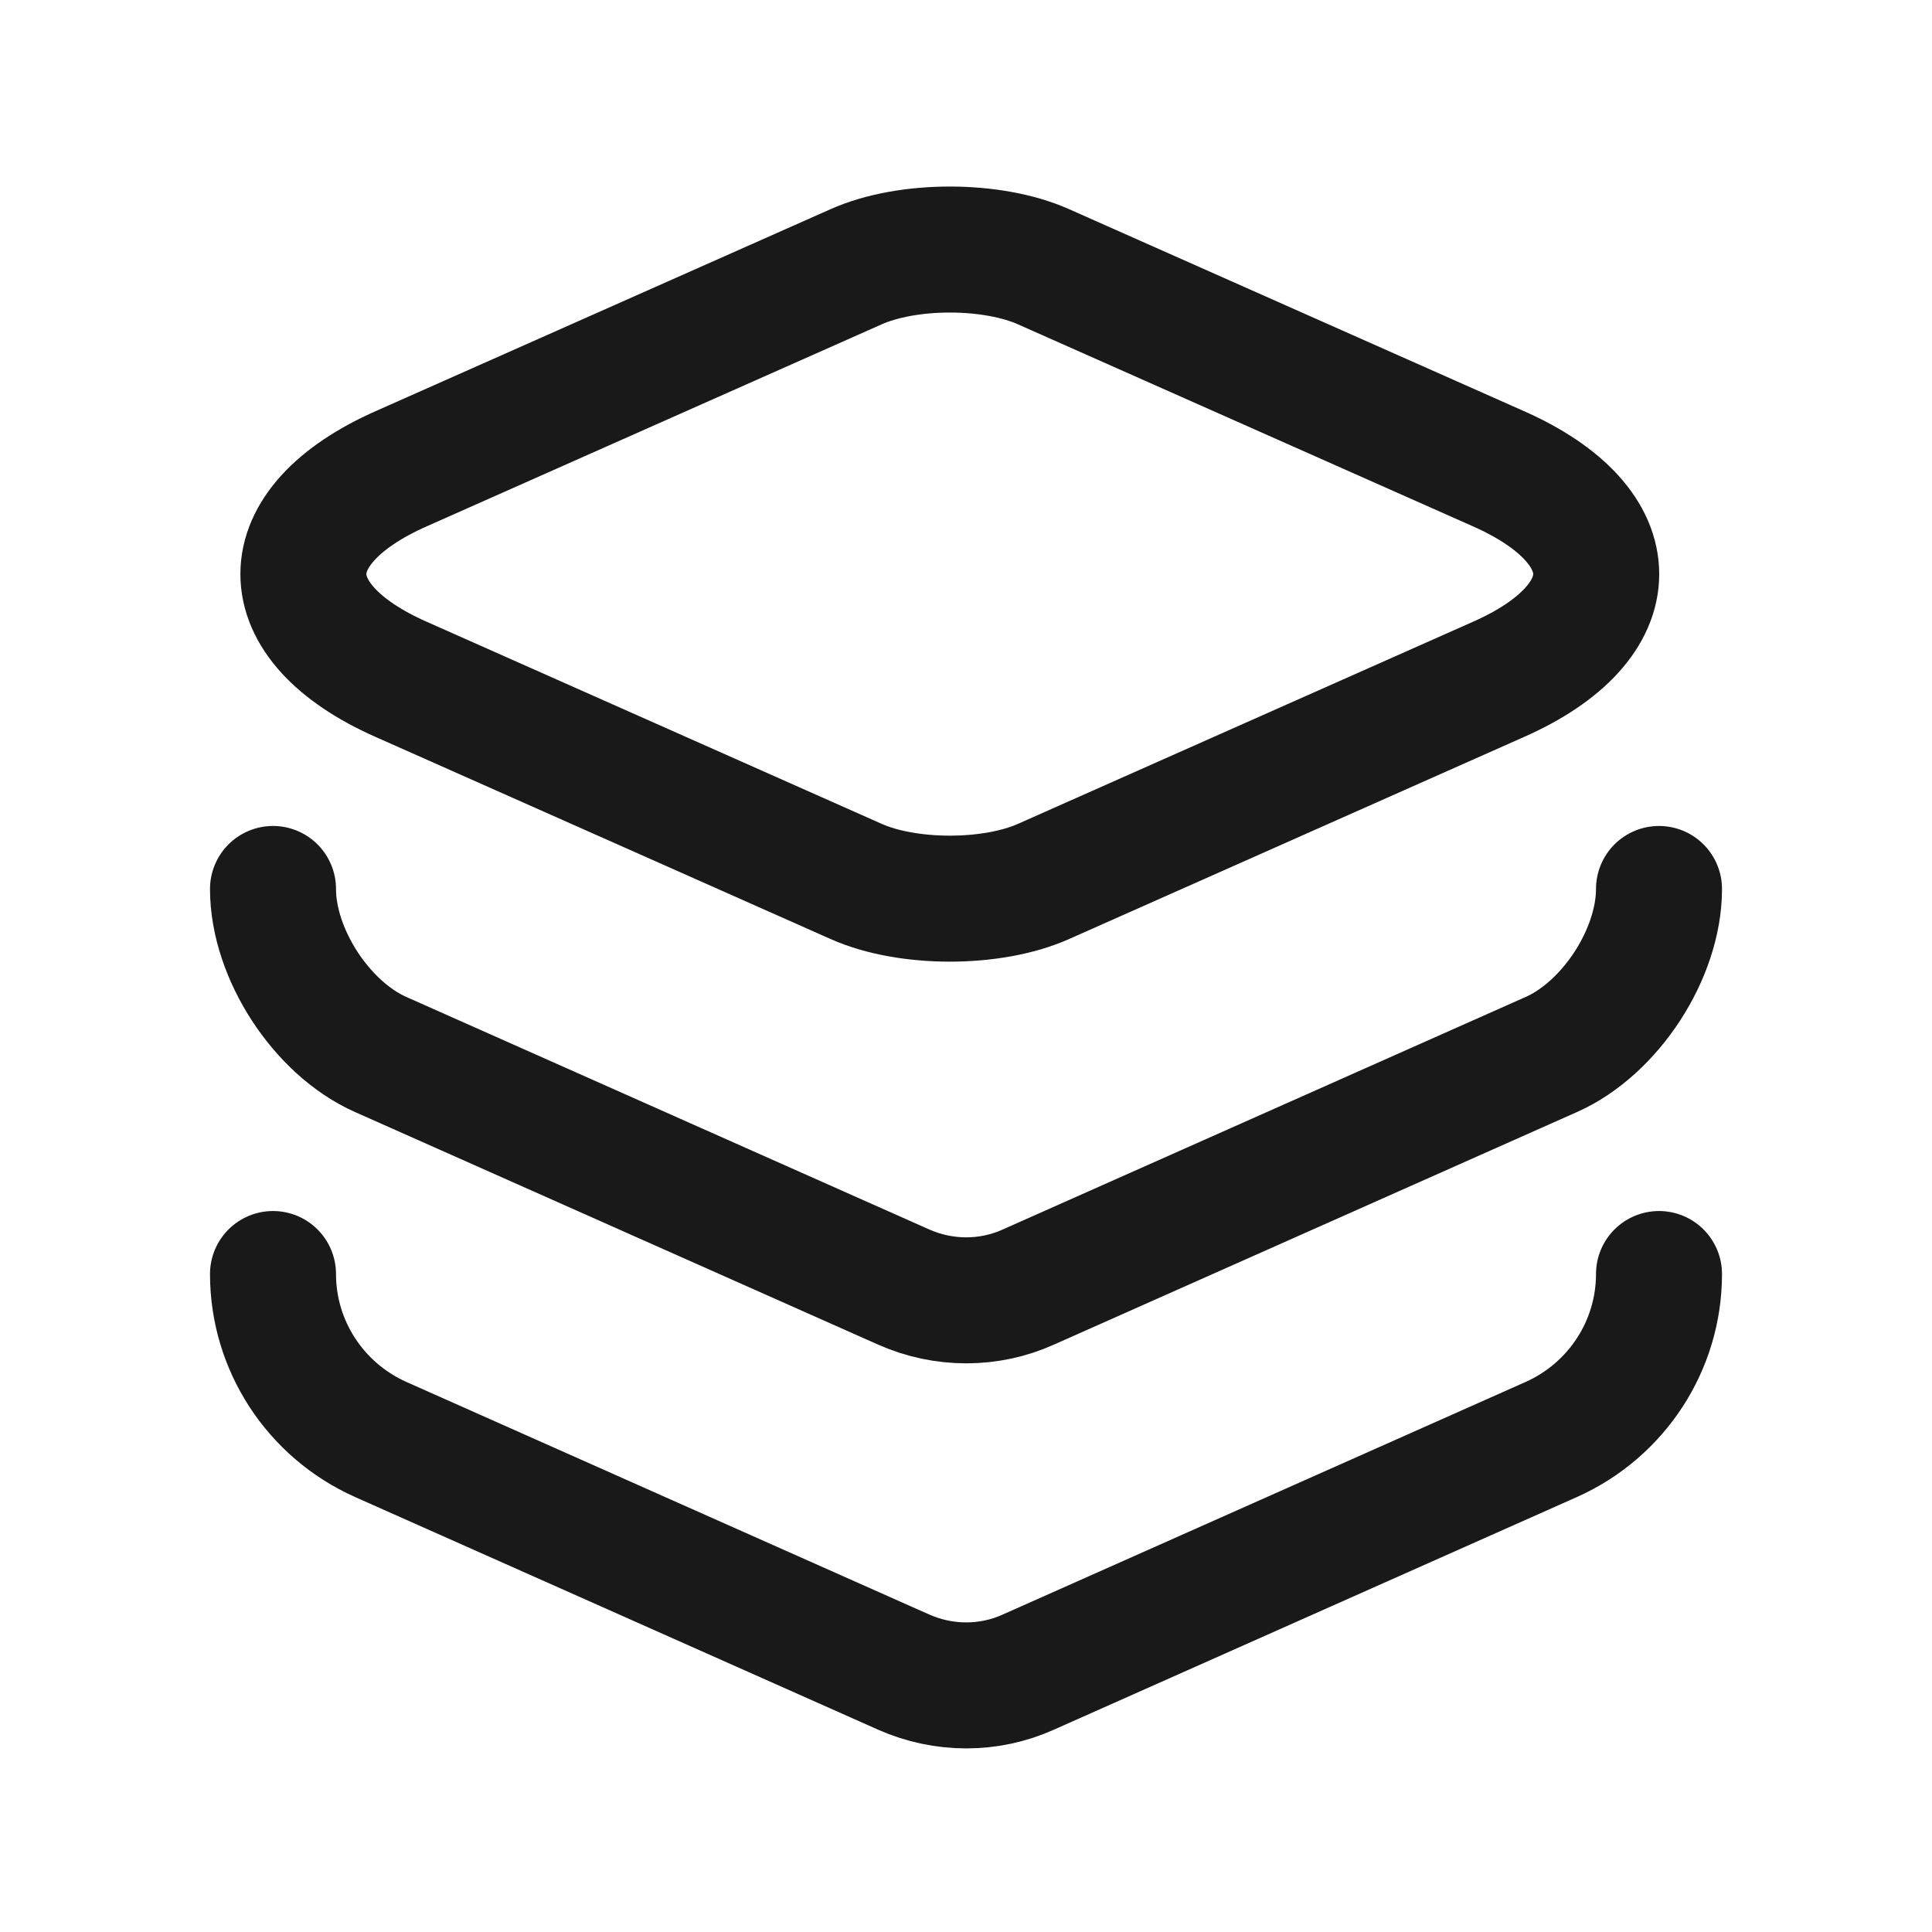
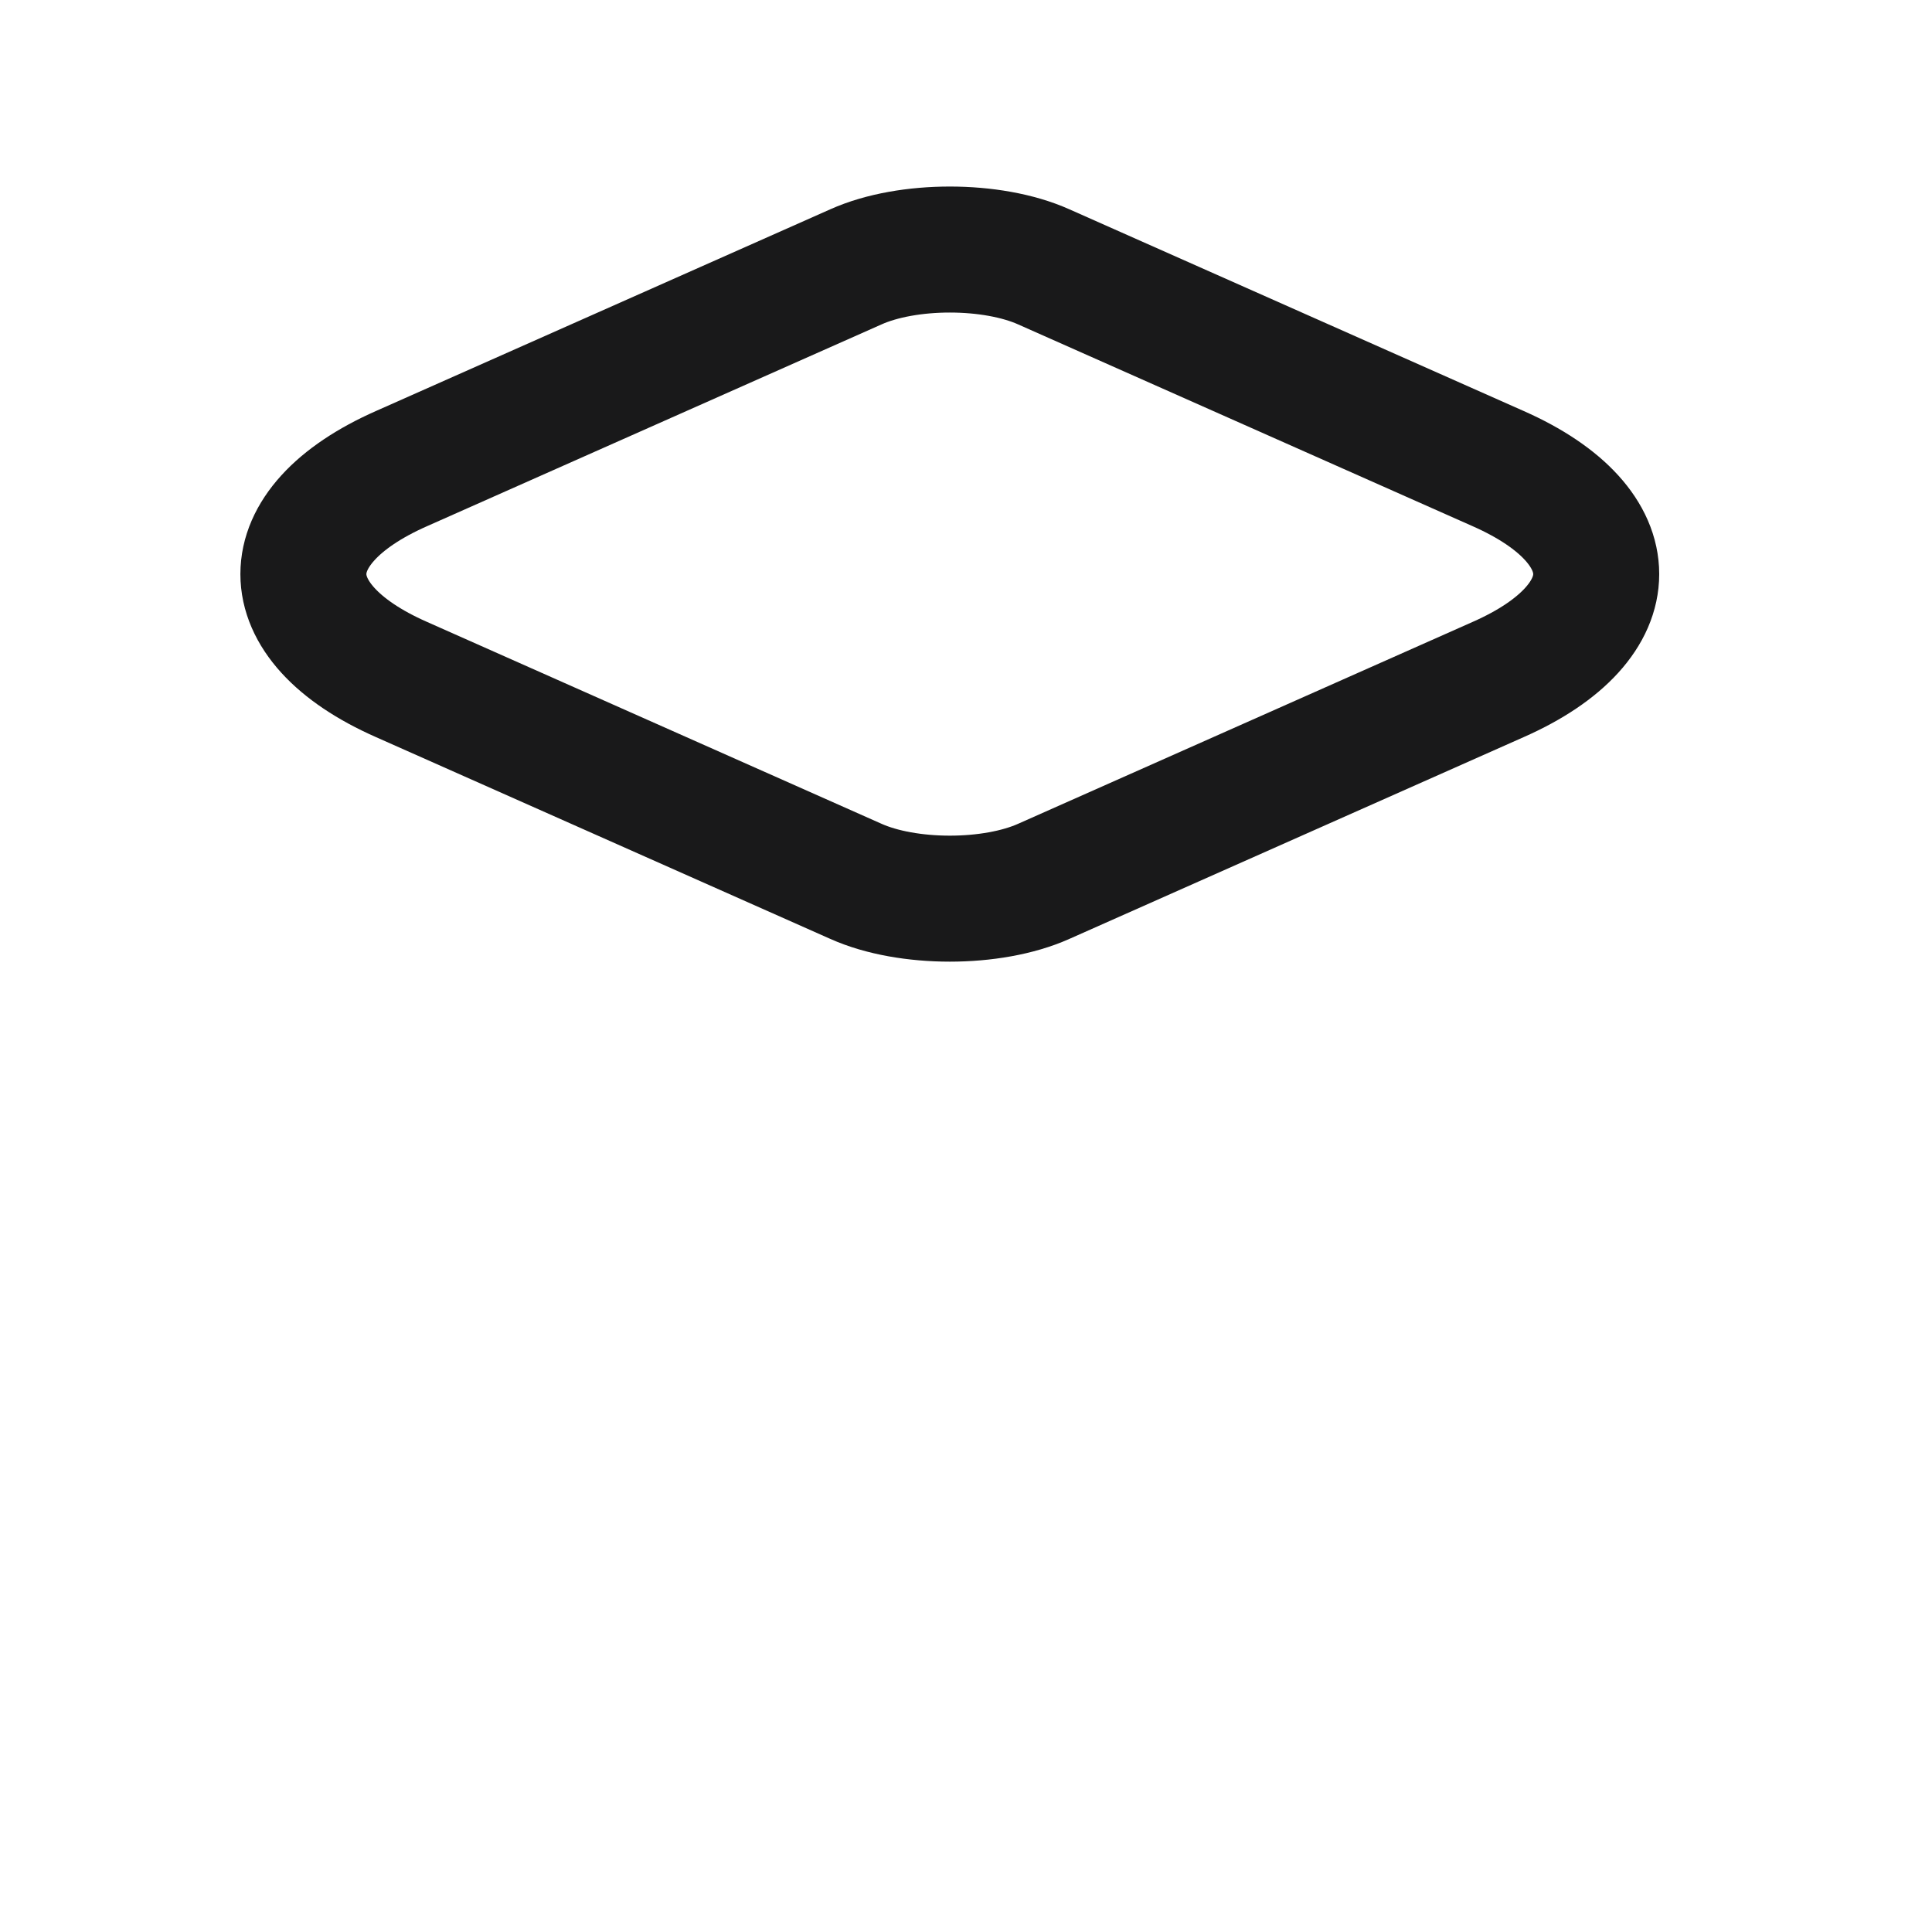
<svg xmlns="http://www.w3.org/2000/svg" width="23" height="23" viewBox="0 0 23 23" fill="none">
  <g id="vuesax/linear/layer">
    <g id="layer">
      <path id="Vector" d="M12.426 3.177L17.834 5.578C19.392 6.266 19.392 7.403 17.834 8.09L12.426 10.492C11.812 10.767 10.803 10.767 10.189 10.492L4.781 8.09C3.222 7.403 3.222 6.266 4.781 5.578L10.189 3.177C10.803 2.902 11.812 2.902 12.426 3.177Z" stroke="#19191A" stroke-width="1.5" stroke-linecap="round" stroke-linejoin="round" />
-       <path id="Vector_2" d="M3.25 10.583C3.25 11.353 3.828 12.242 4.533 12.554L10.758 15.322C11.234 15.533 11.775 15.533 12.242 15.322L18.467 12.554C19.172 12.242 19.75 11.353 19.75 10.583" stroke="#19191A" stroke-width="1.5" stroke-linecap="round" stroke-linejoin="round" />
-       <path id="Vector_3" d="M3.25 15.167C3.25 16.019 3.754 16.789 4.533 17.137L10.758 19.906C11.234 20.117 11.775 20.117 12.242 19.906L18.467 17.137C19.246 16.789 19.75 16.019 19.75 15.167" stroke="#19191A" stroke-width="1.5" stroke-linecap="round" stroke-linejoin="round" />
    </g>
  </g>
</svg>